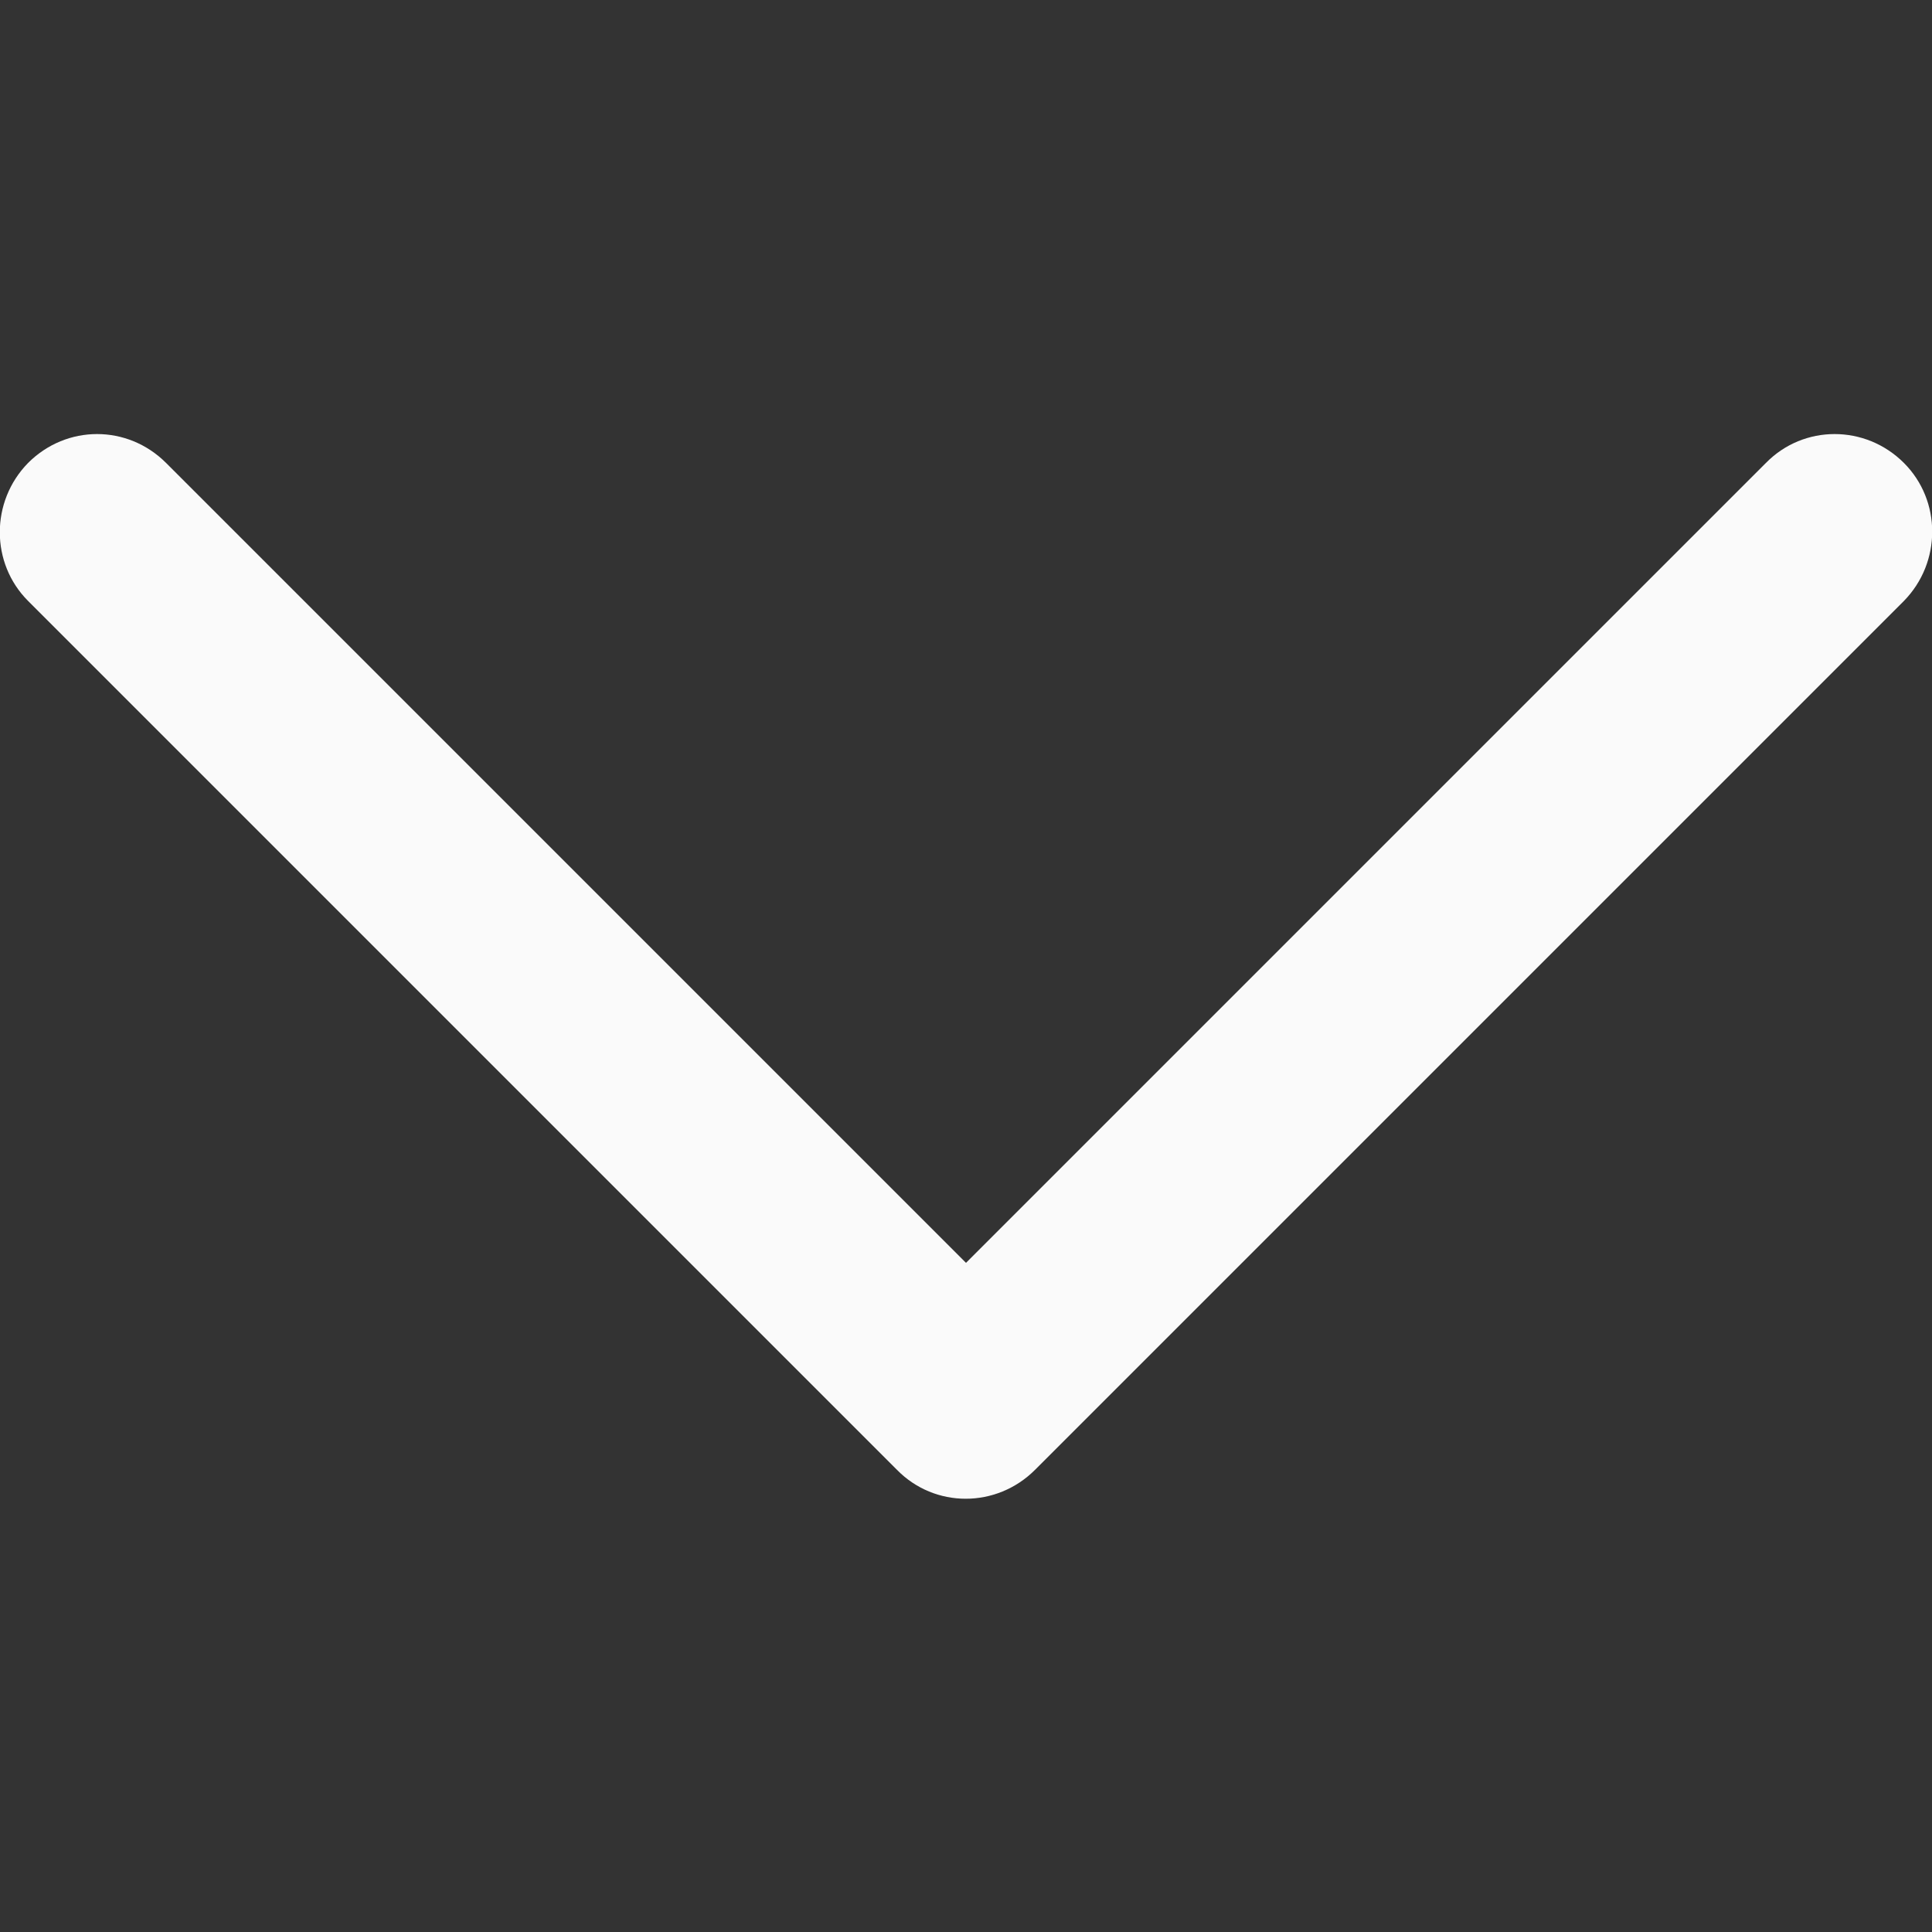
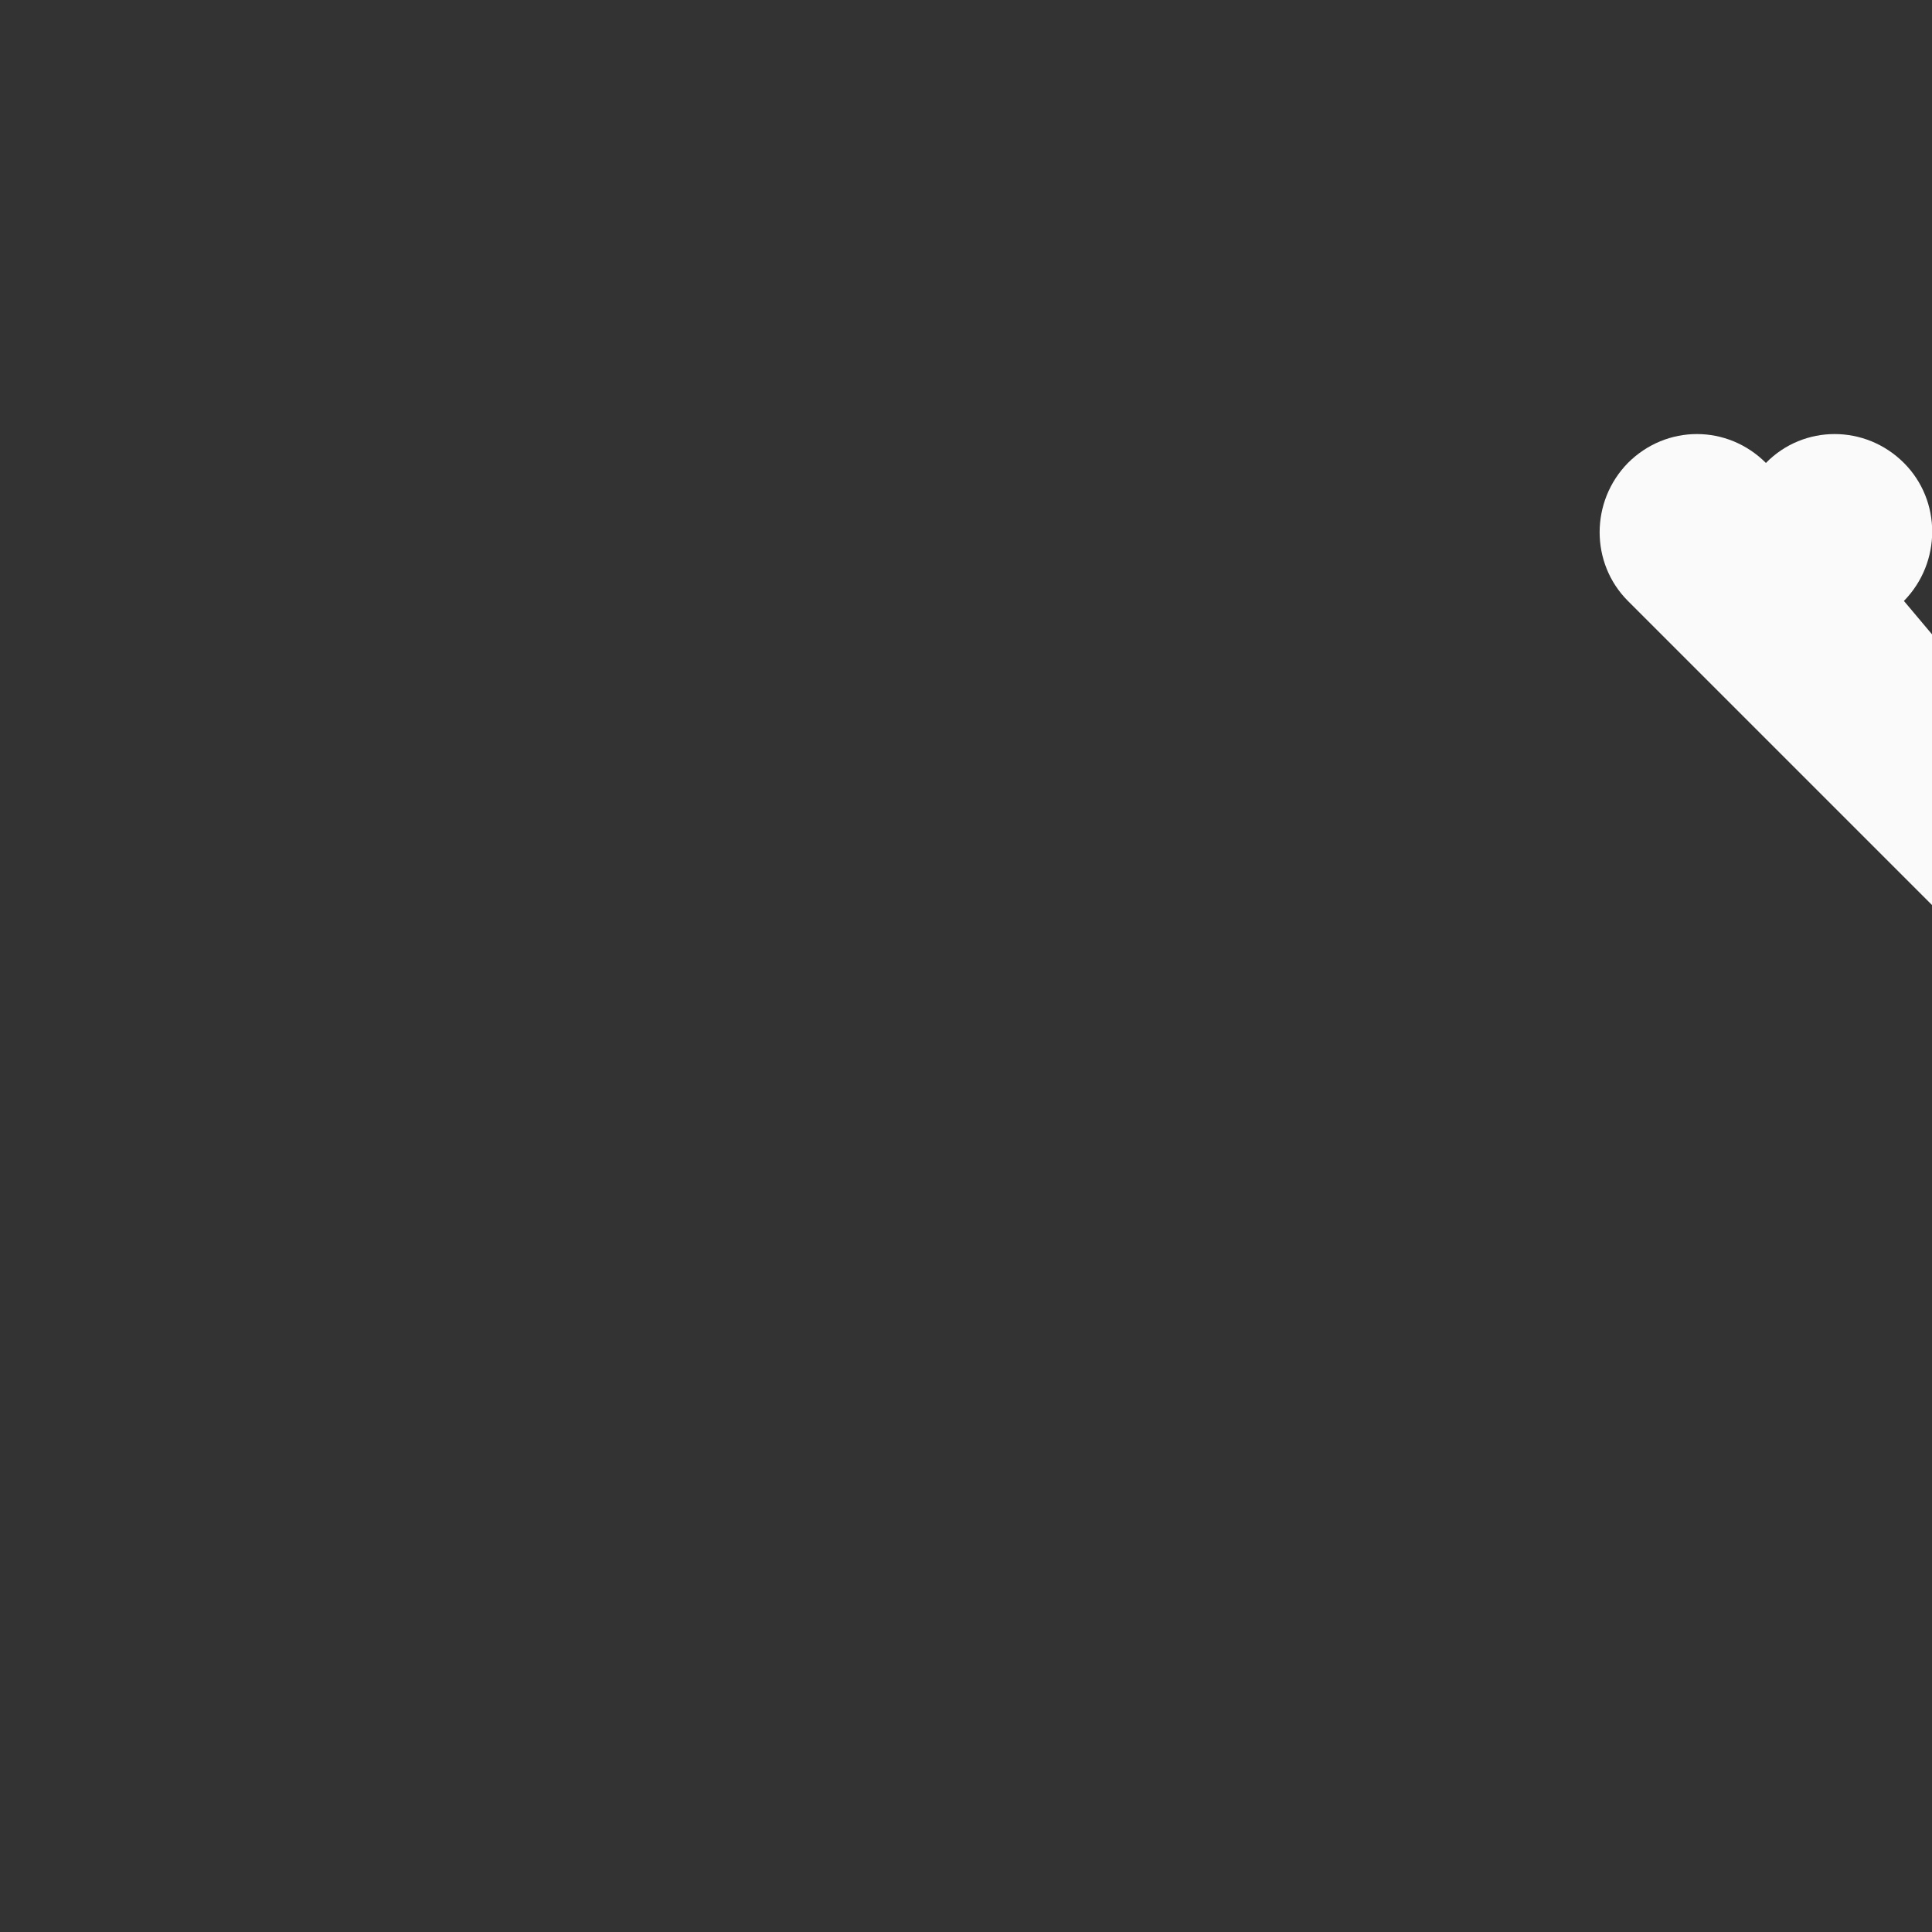
<svg xmlns="http://www.w3.org/2000/svg" viewBox="0 0 240.8 240.8">
  <rect x="0" y="0" width="240.8" height="240.8" fill="#333333" stroke="none" />
-   <path d="M220.1 57.7l-99.7 99.7-99.7-99.7c-4.8-4.8-12.4-4.8-17.2 0-4.7 4.8-4.7 12.5 0 17.2l108.3 108.3c4.7 4.8 12.4 4.8 17.2 0L237.3 74.9c4.7-4.8 4.7-12.5 0-17.2-4.8-4.8-12.5-4.8-17.2 0z" fill="#fafafa" />
+   <path d="M220.1 57.7c-4.8-4.8-12.4-4.8-17.2 0-4.7 4.8-4.7 12.5 0 17.2l108.3 108.3c4.7 4.8 12.4 4.8 17.2 0L237.3 74.9c4.7-4.8 4.7-12.5 0-17.2-4.8-4.8-12.5-4.8-17.2 0z" fill="#fafafa" />
</svg>